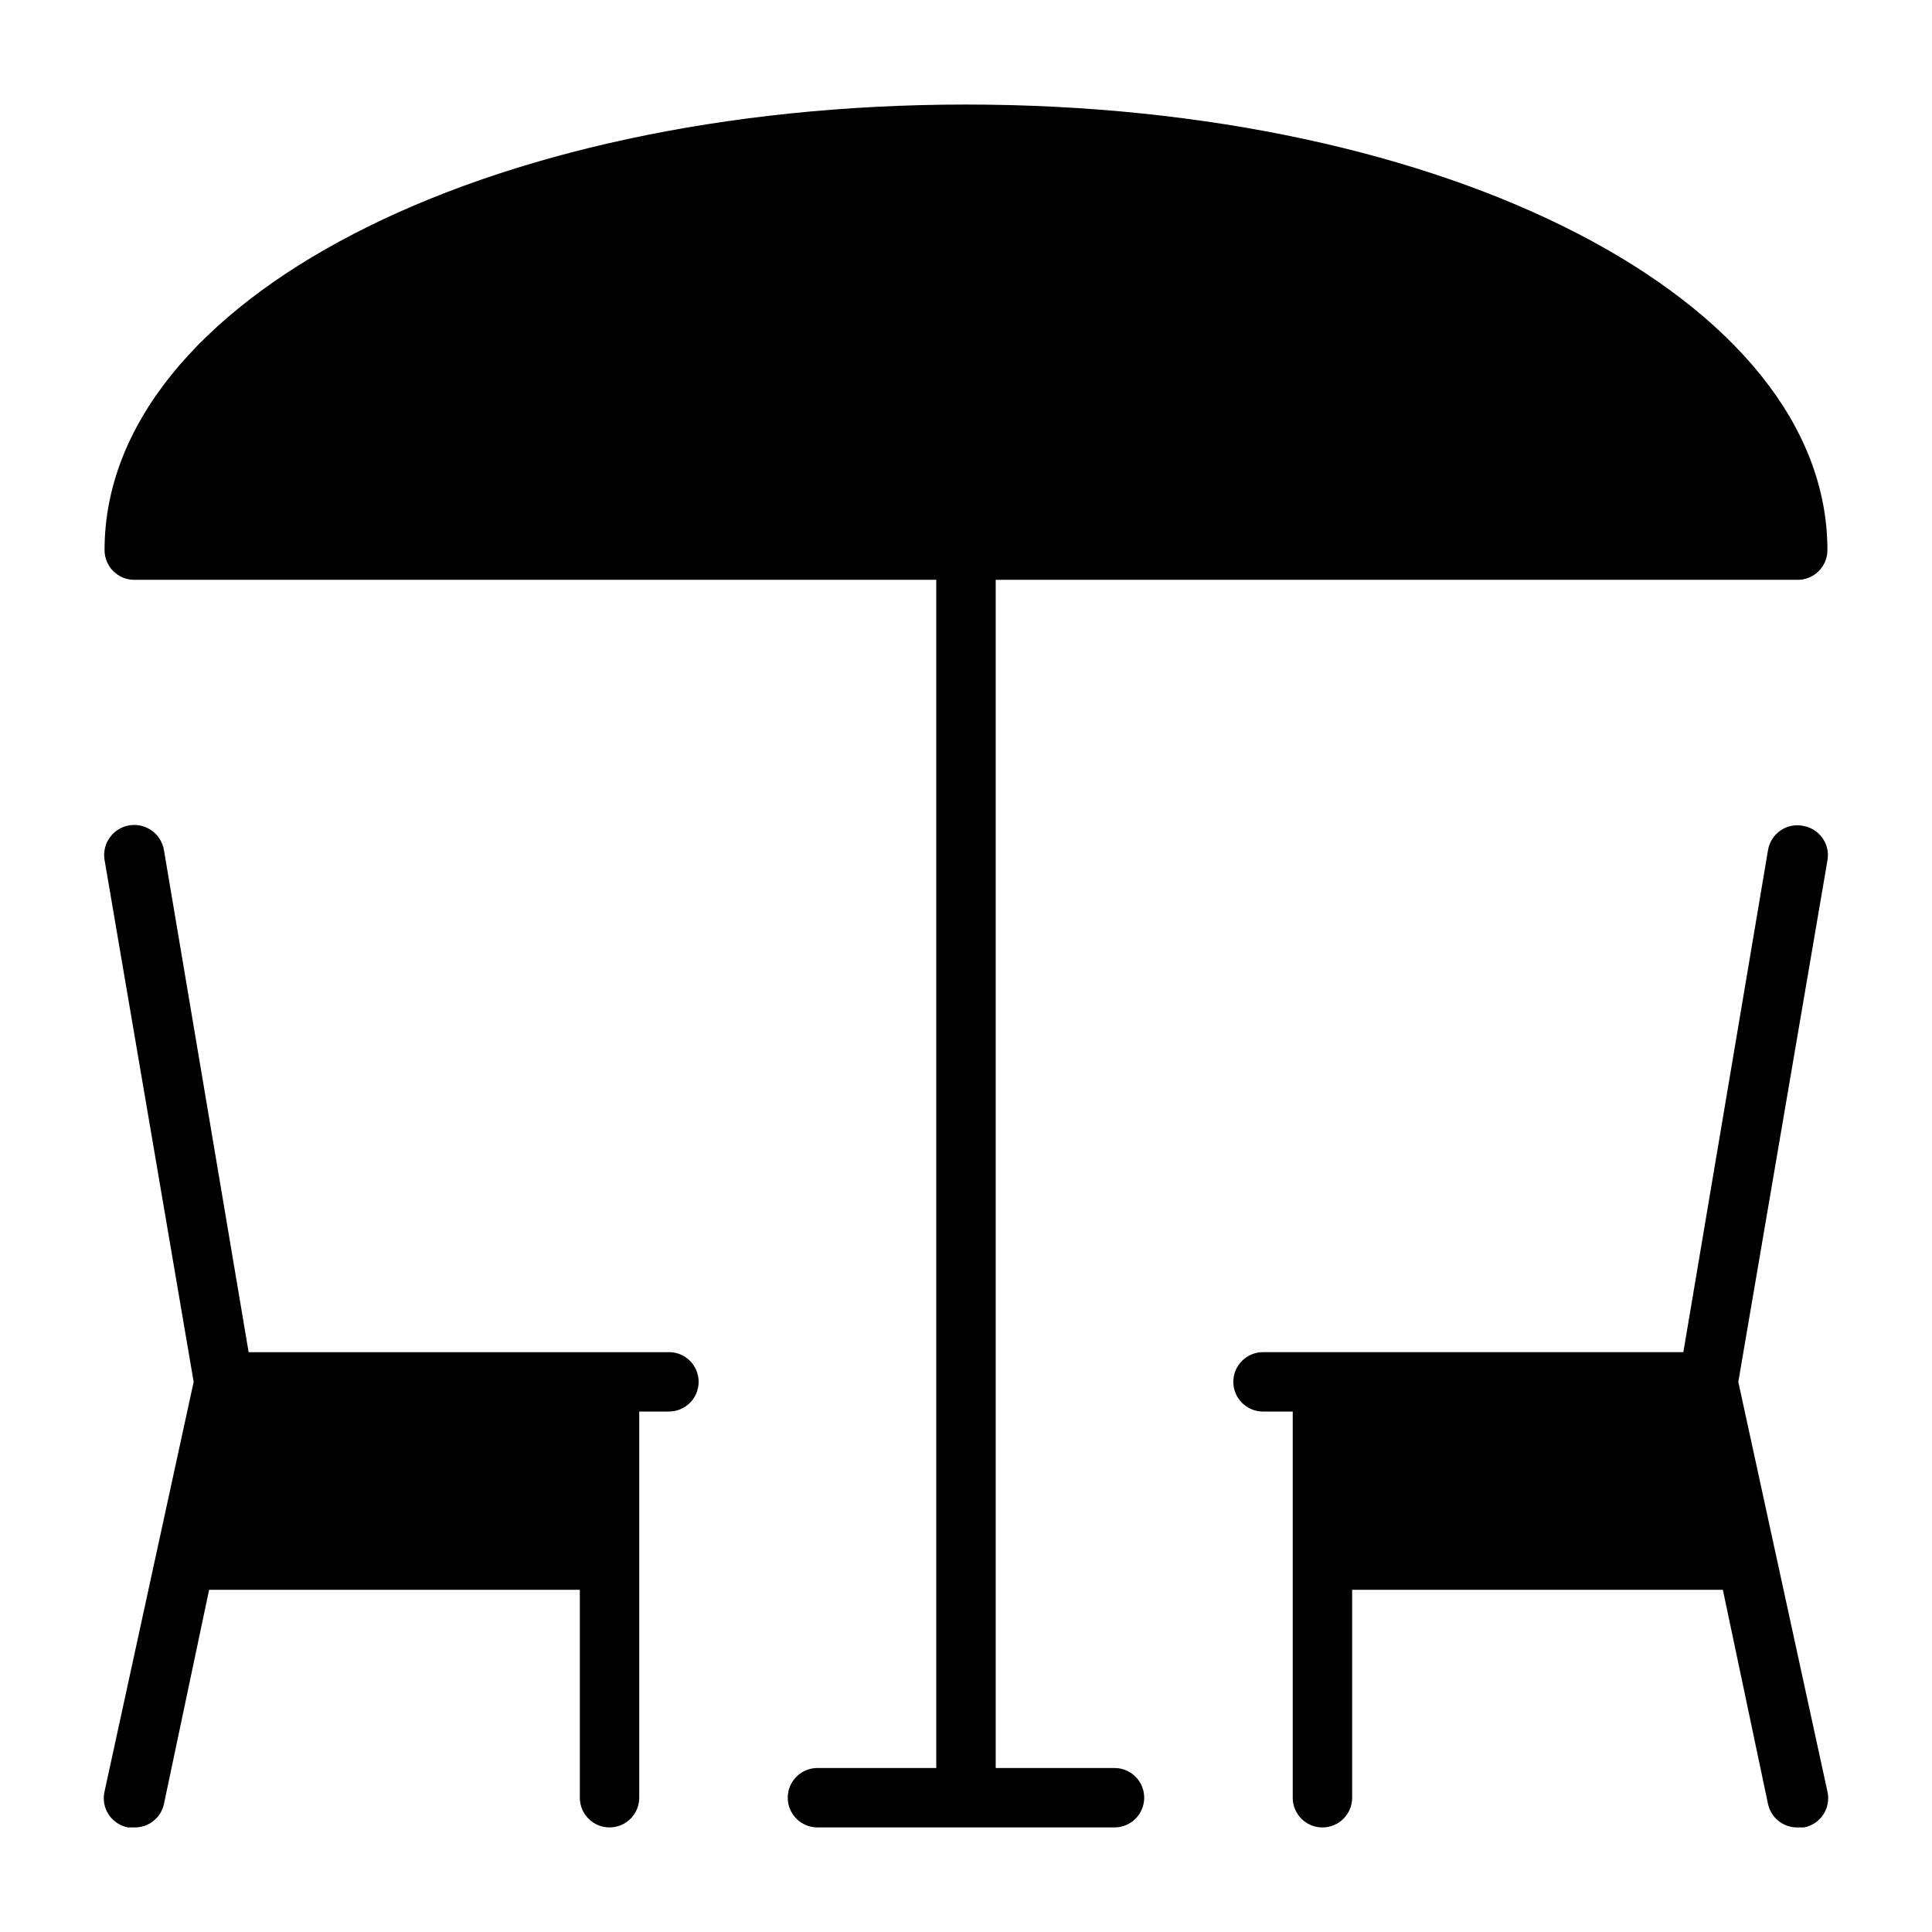
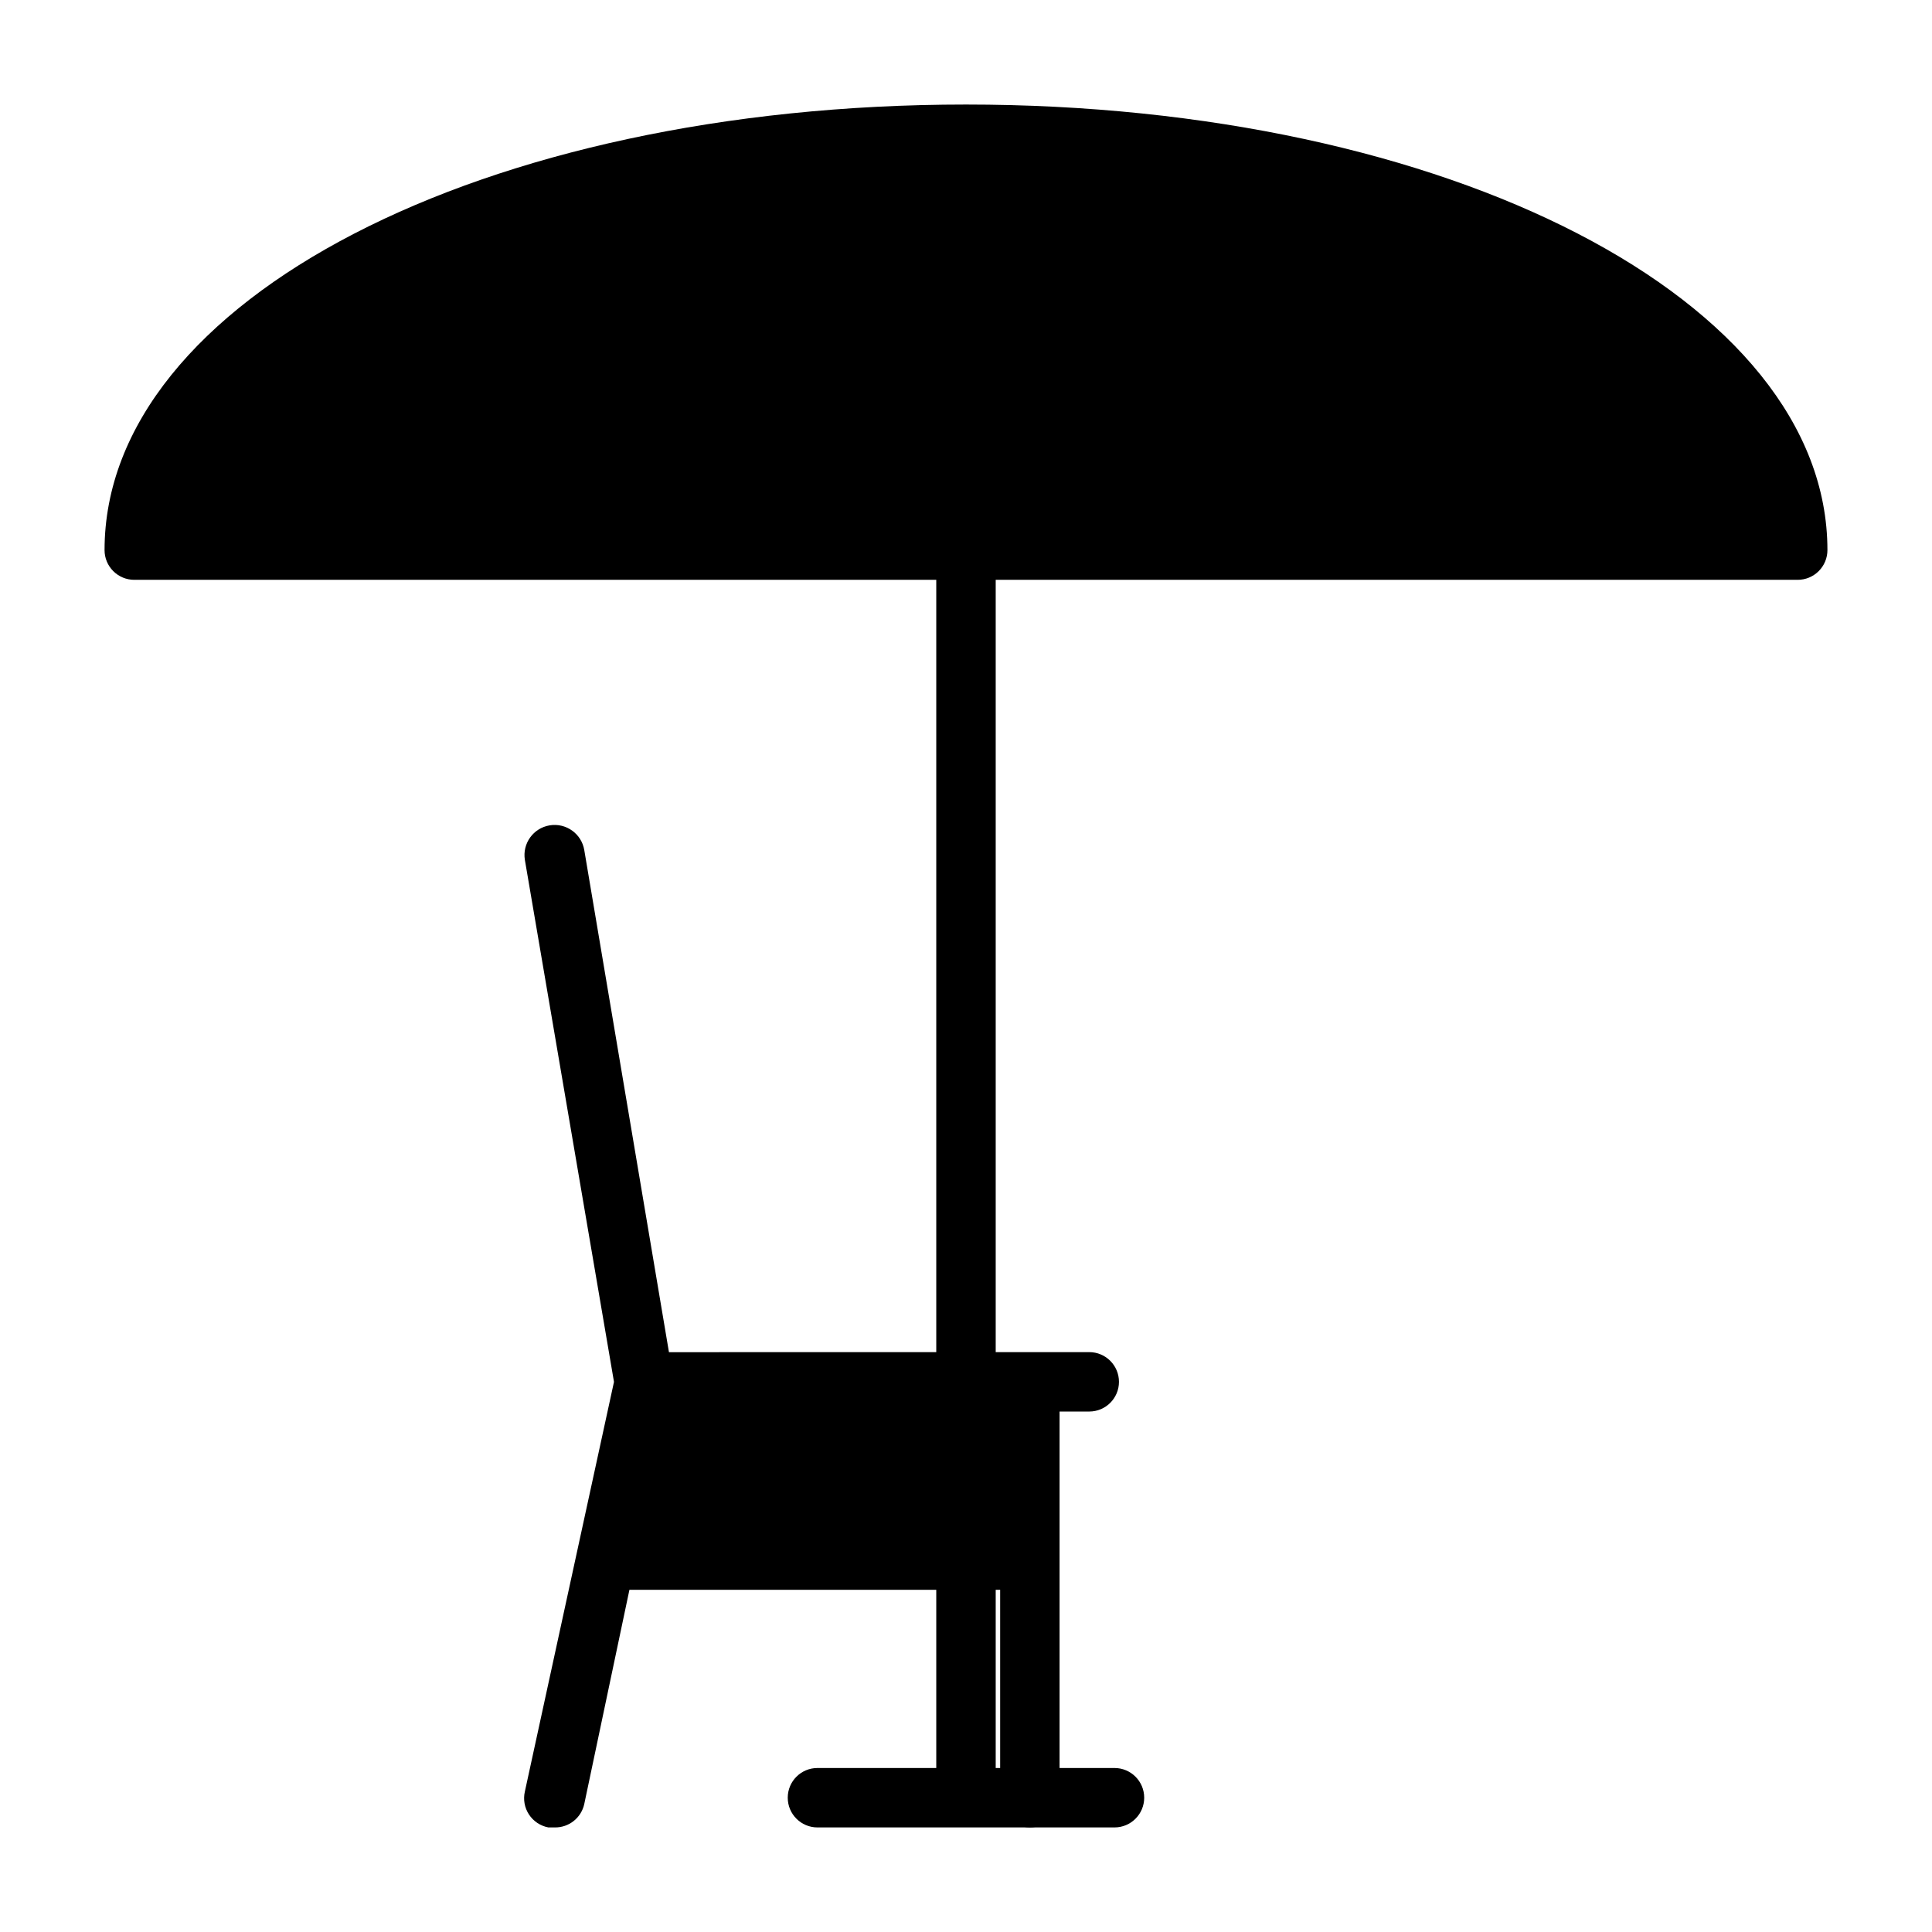
<svg xmlns="http://www.w3.org/2000/svg" fill="#000000" width="800px" height="800px" version="1.1" viewBox="144 144 512 512">
  <g>
-     <path d="m621.75 362.84c-2.082-0.391-4.231 0.078-5.961 1.289-1.734 1.215-2.906 3.078-3.25 5.164l-22.434 133.04h-111.39c-4.348 0-7.871 3.523-7.871 7.871 0 4.348 3.523 7.871 7.871 7.871h7.871v102.34c0 4.348 3.523 7.875 7.871 7.875 4.348 0 7.875-3.527 7.875-7.875v-55.102h98.242l11.965 56.754c0.793 3.695 4.098 6.305 7.871 6.223h1.652c2.113-0.398 3.973-1.637 5.144-3.438 1.176-1.797 1.562-3.996 1.078-6.09l-23.617-108.55 23.617-138.15c0.387-2.094-0.09-4.254-1.32-5.988-1.234-1.734-3.113-2.898-5.215-3.223z" />
    <path d="m439.36 612.54h-31.488v-314.88h212.54c2.09 0 4.09-0.832 5.566-2.309 1.477-1.477 2.309-3.477 2.309-5.566 0-66.203-100.29-118.08-228.29-118.08-128 0-228.29 51.875-228.29 118.08 0 2.09 0.828 4.09 2.305 5.566 1.477 1.477 3.477 2.309 5.566 2.309h212.54v314.88h-31.488c-4.348 0-7.871 3.523-7.871 7.871 0 4.348 3.523 7.875 7.871 7.875h78.723c4.348 0 7.871-3.527 7.871-7.875 0-4.348-3.523-7.871-7.871-7.871z" />
-     <path d="m321.28 502.34h-111.39l-22.438-133.04c-0.715-4.348-4.824-7.289-9.172-6.574-4.348 0.719-7.289 4.824-6.57 9.172l23.613 138.31-23.613 108.55c-0.488 2.094-0.102 4.293 1.074 6.09 1.176 1.801 3.031 3.039 5.144 3.438h1.652c3.777 0.082 7.078-2.527 7.871-6.223l11.965-56.754h98.246v55.105-0.004c0 4.348 3.523 7.875 7.871 7.875s7.871-3.527 7.871-7.875v-102.34h7.871c4.348 0 7.871-3.523 7.871-7.871 0-4.348-3.523-7.871-7.871-7.871z" />
+     <path d="m321.28 502.34l-22.438-133.04c-0.715-4.348-4.824-7.289-9.172-6.574-4.348 0.719-7.289 4.824-6.57 9.172l23.613 138.31-23.613 108.55c-0.488 2.094-0.102 4.293 1.074 6.09 1.176 1.801 3.031 3.039 5.144 3.438h1.652c3.777 0.082 7.078-2.527 7.871-6.223l11.965-56.754h98.246v55.105-0.004c0 4.348 3.523 7.875 7.871 7.875s7.871-3.527 7.871-7.875v-102.34h7.871c4.348 0 7.871-3.523 7.871-7.871 0-4.348-3.523-7.871-7.871-7.871z" />
  </g>
</svg>